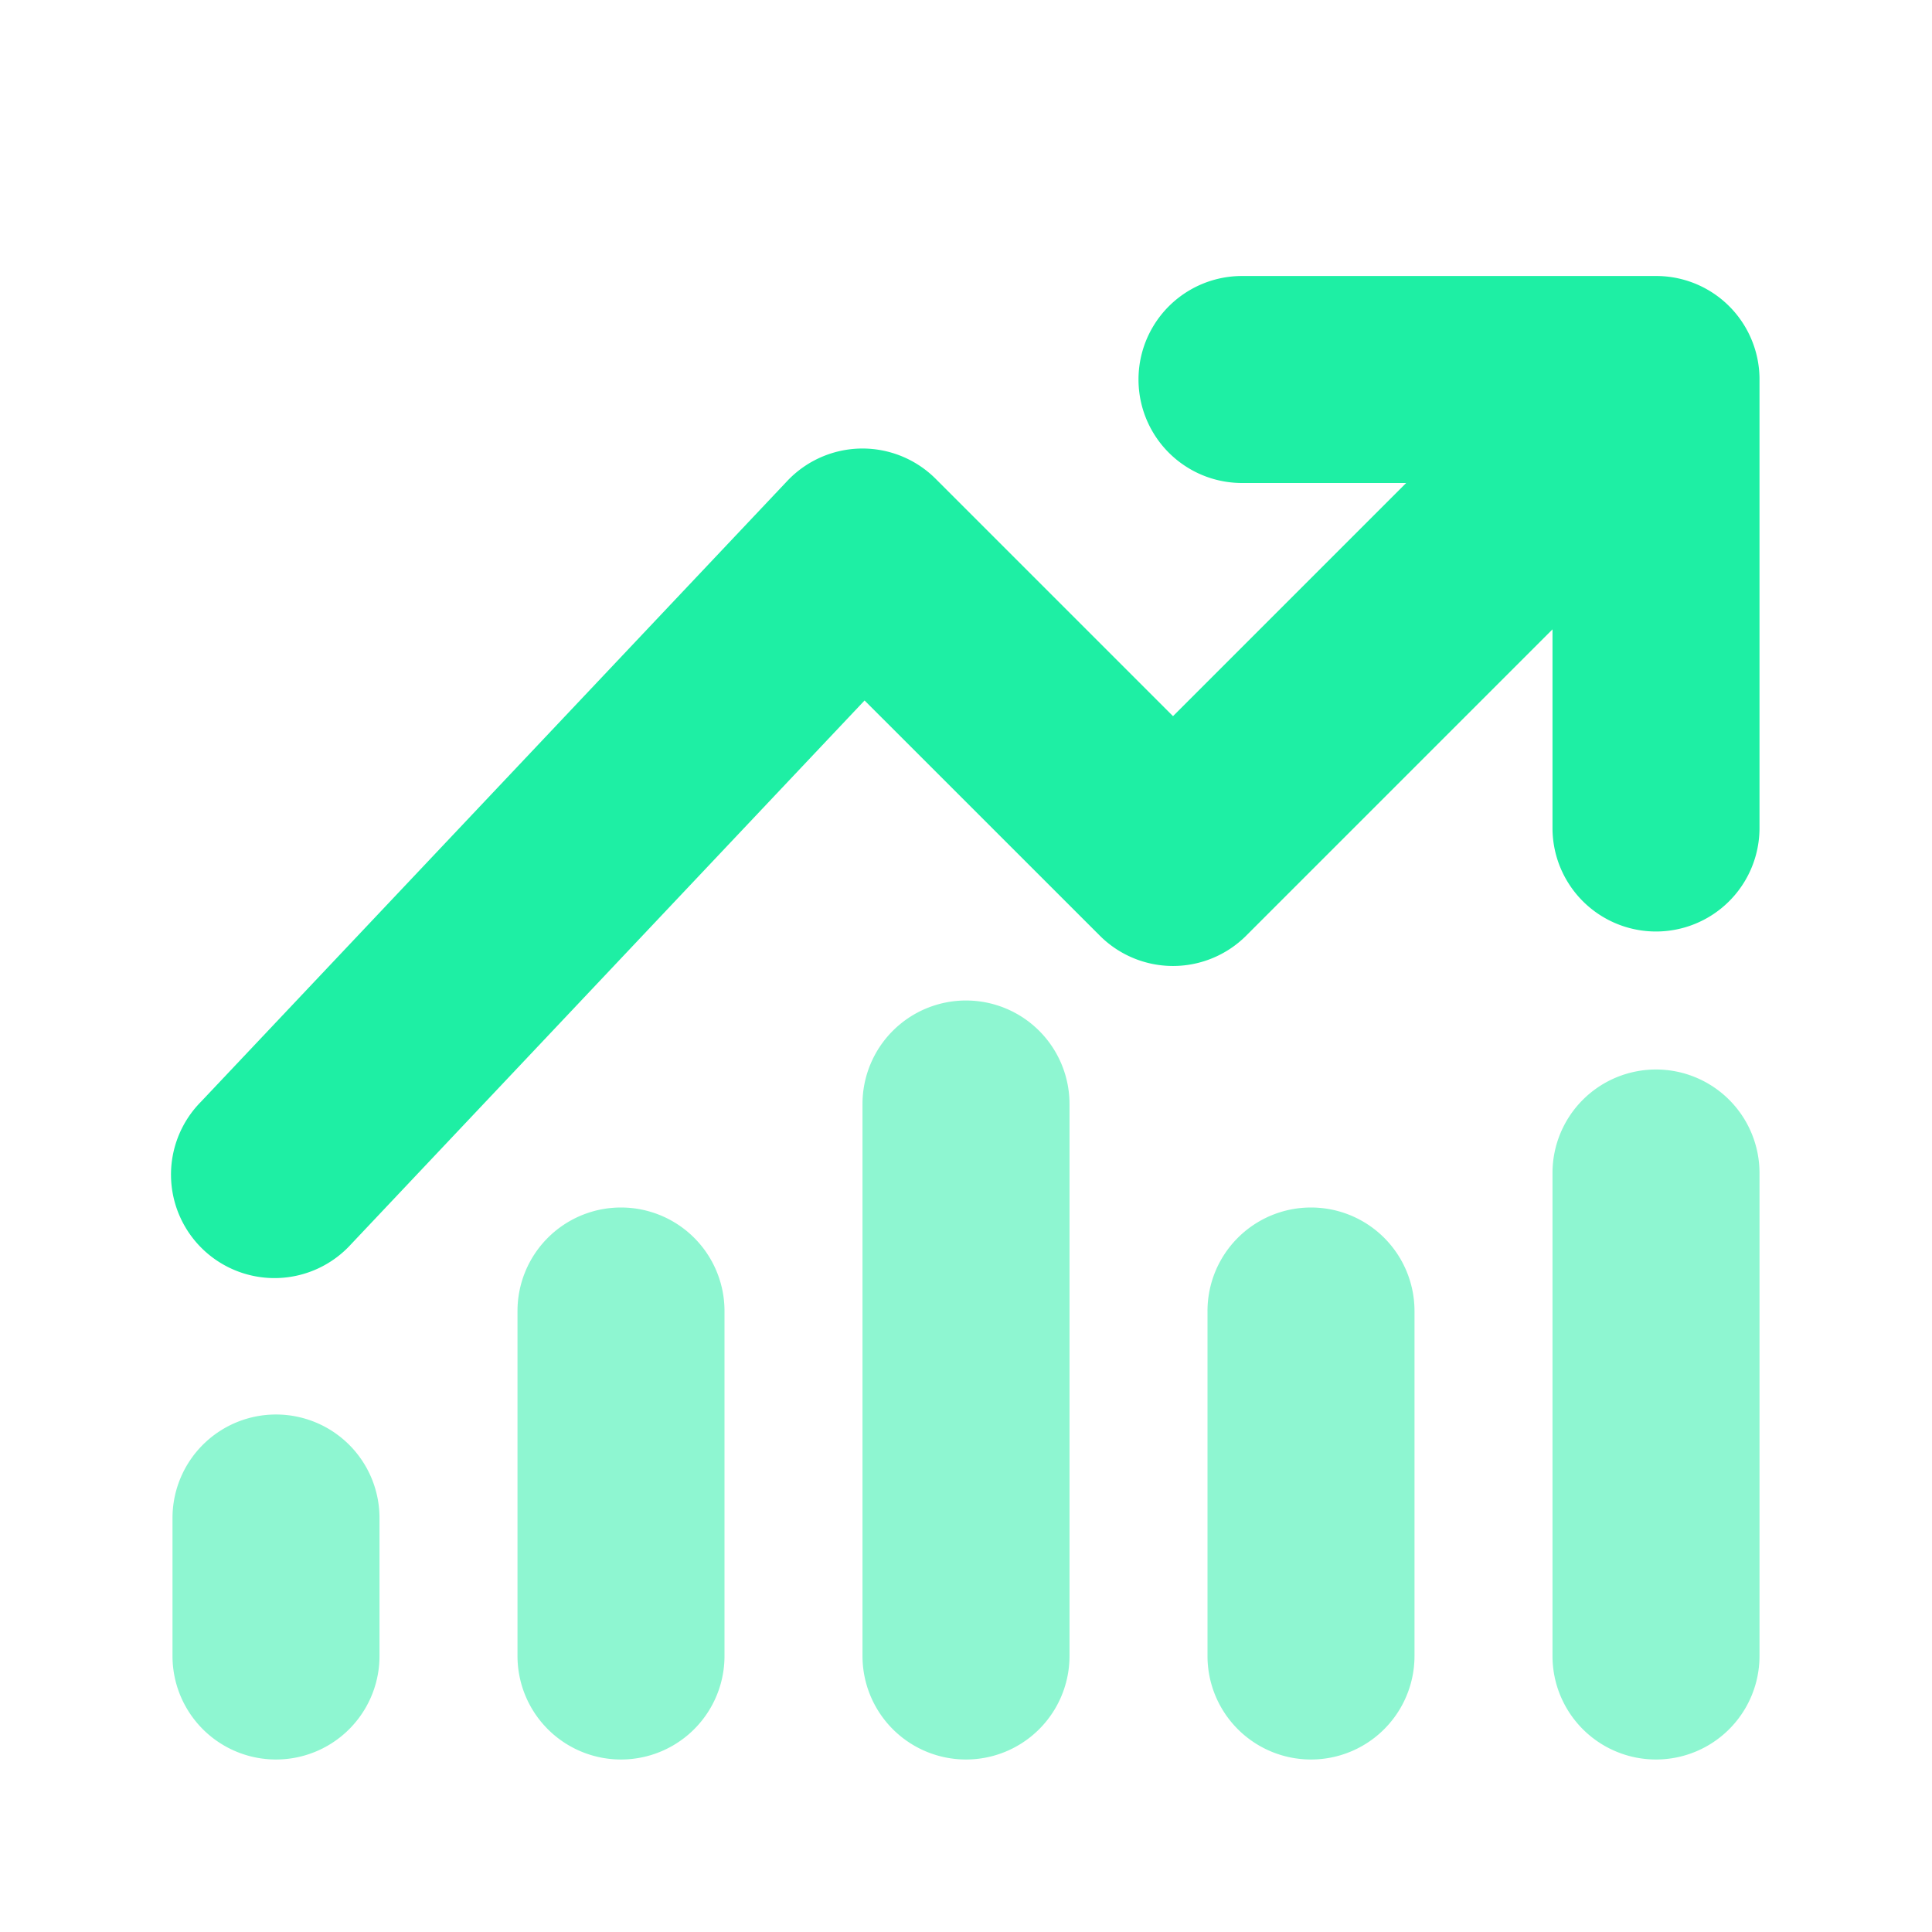
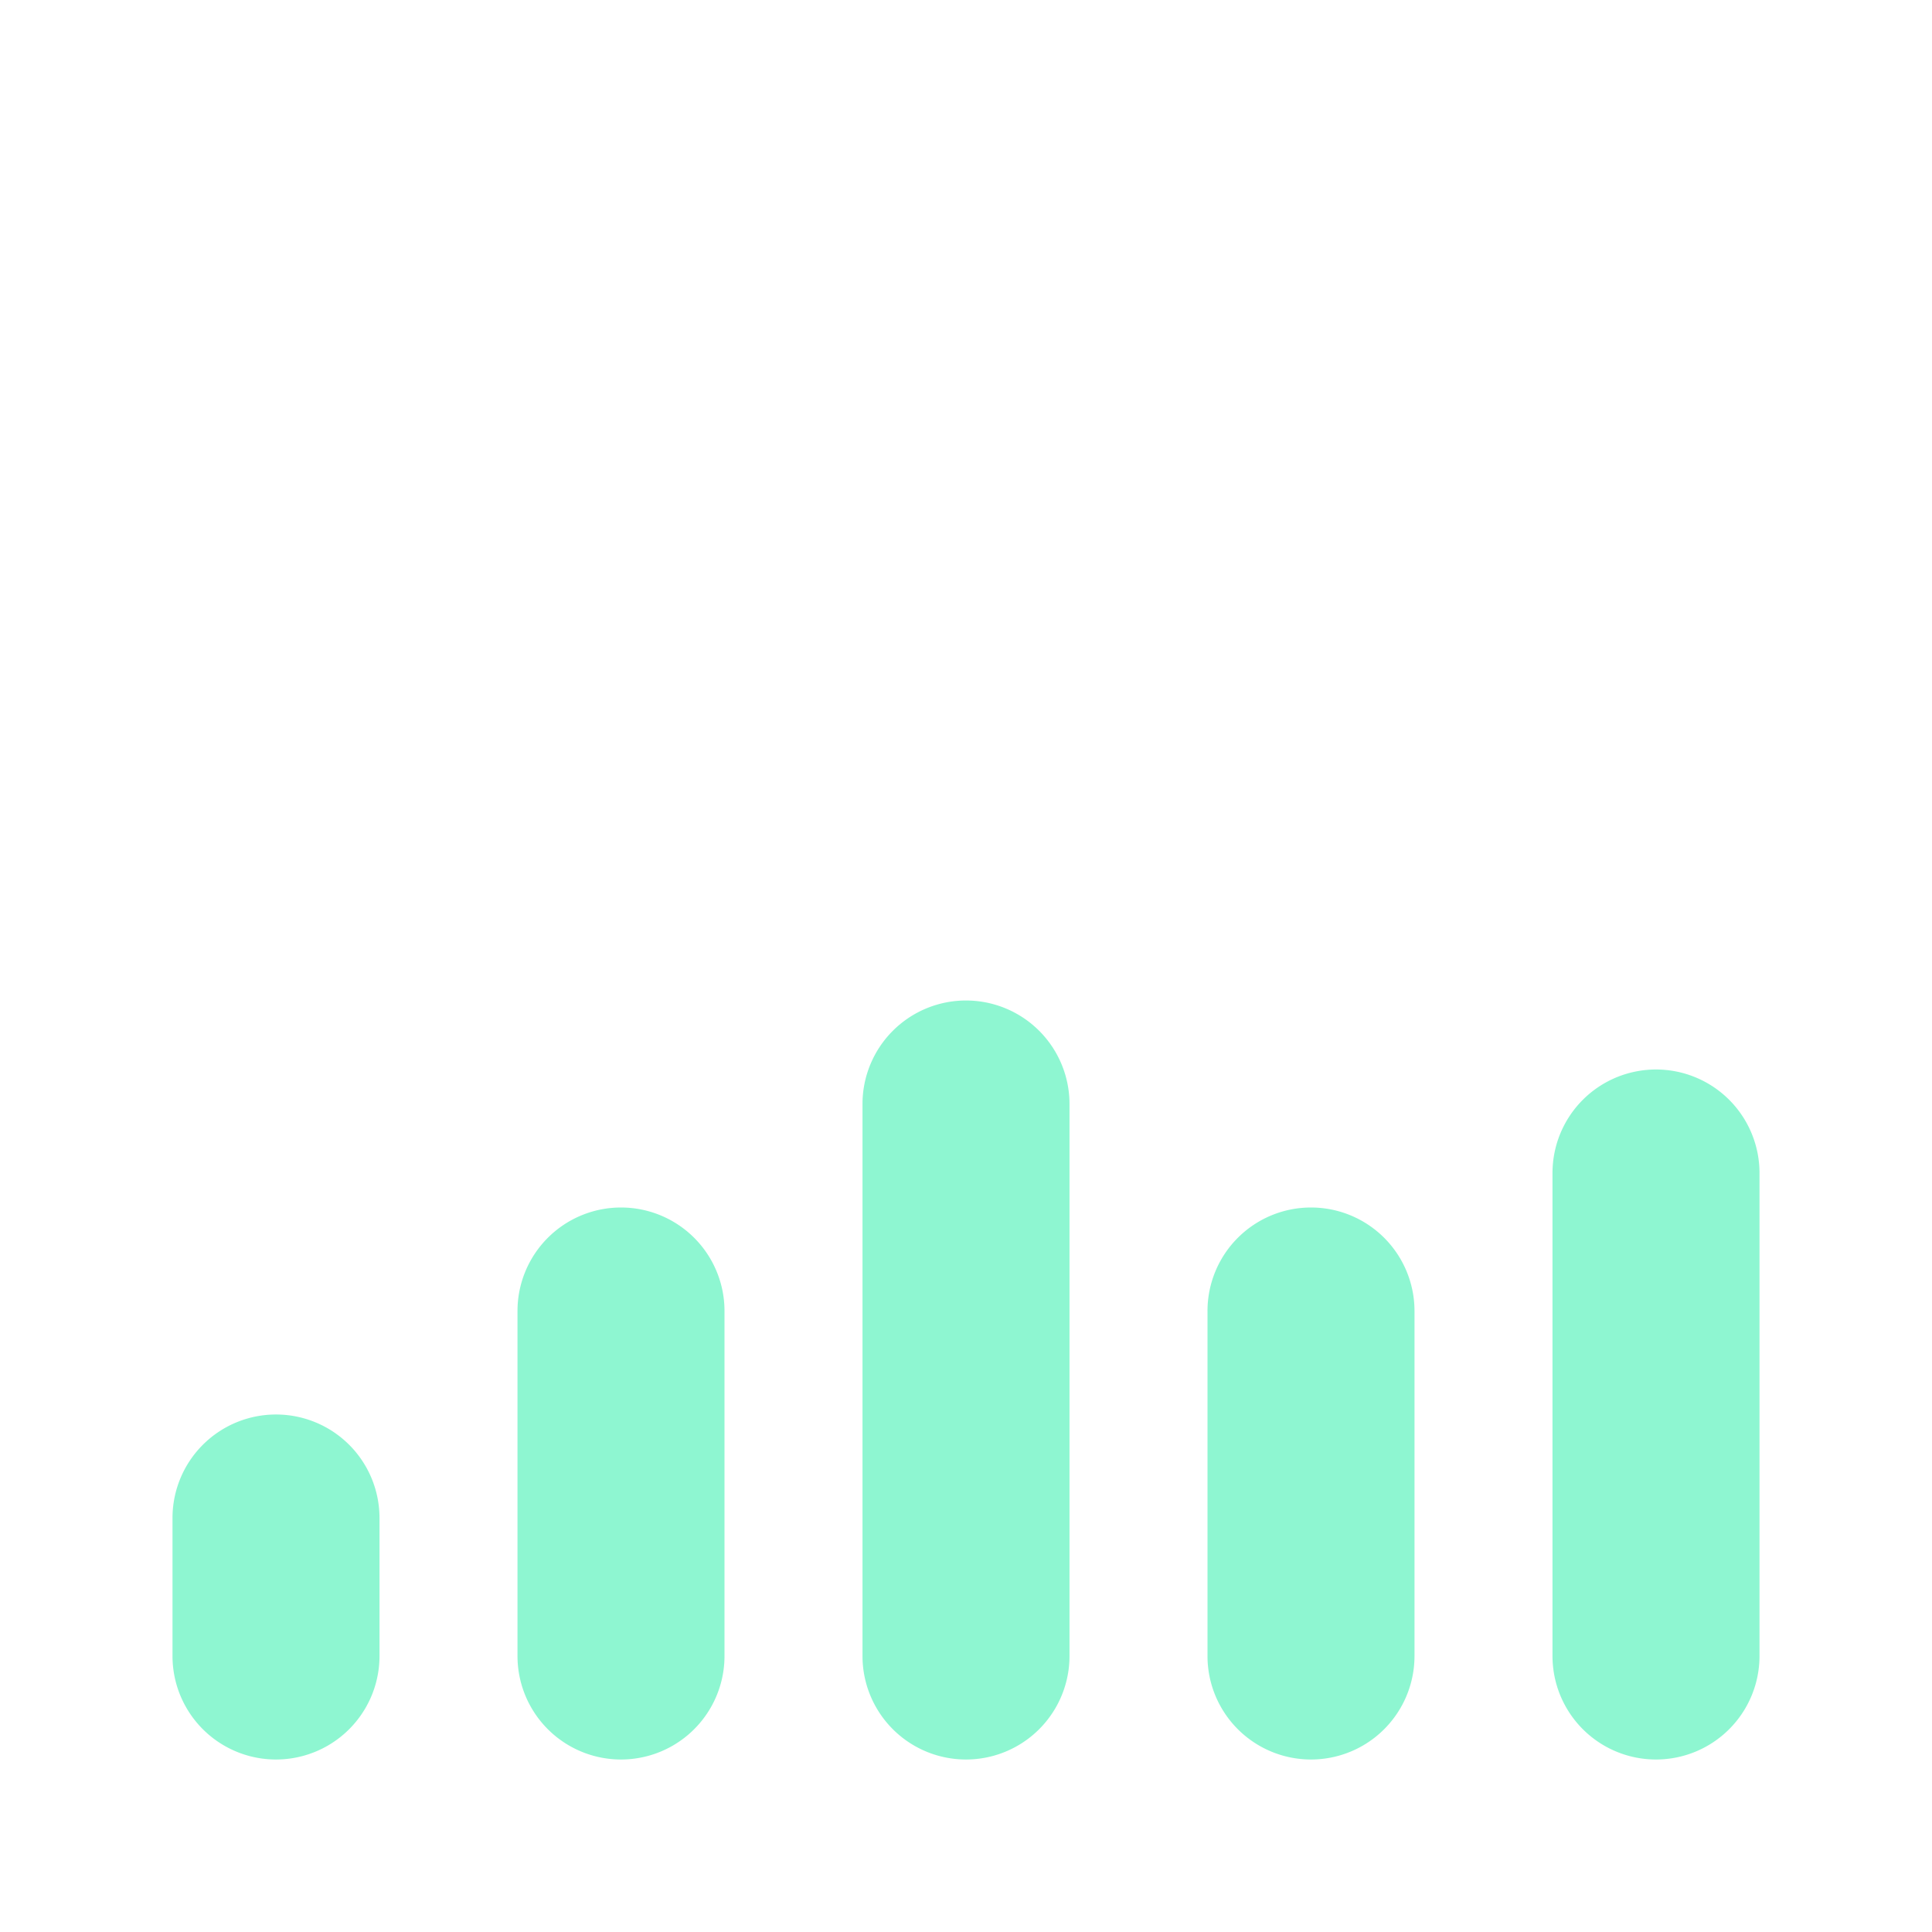
<svg xmlns="http://www.w3.org/2000/svg" viewBox="0 0 28 28" fill="none" width="32" height="32" color="#1EEFA4">
-   <path fill-rule="evenodd" clip-rule="evenodd" d="M25.388 4.93A1.496 1.496 0 0 0 24 4h-6a1.5 1.5 0 0 0 0 3h2.379L17 10.379l-3.44-3.44a1.5 1.5 0 0 0-2.15.031l-8.5 9a1.5 1.5 0 1 0 2.18 2.06l7.44-7.878 3.41 3.409a1.5 1.5 0 0 0 2.12 0l4.44-4.44V12a1.5 1.5 0 0 0 3 0V5.477a1.493 1.493 0 0 0-.112-.547Z" fill="currentColor" />
  <path fill-rule="evenodd" clip-rule="evenodd" d="M9 17.5a1.5 1.5 0 0 1 1.5 1.5v5a1.5 1.5 0 0 1-3 0v-5A1.5 1.5 0 0 1 9 17.5ZM4 20.5A1.5 1.5 0 0 1 5.5 22v2a1.5 1.5 0 0 1-3 0v-2A1.5 1.5 0 0 1 4 20.5ZM14 14.5a1.5 1.5 0 0 1 1.5 1.5v8a1.5 1.5 0 0 1-3 0v-8a1.5 1.5 0 0 1 1.5-1.5ZM19 17.5a1.5 1.5 0 0 1 1.5 1.5v5a1.5 1.5 0 0 1-3 0v-5a1.5 1.5 0 0 1 1.5-1.5ZM24 15.5a1.5 1.5 0 0 1 1.5 1.5v7a1.5 1.5 0 0 1-3 0v-7a1.5 1.5 0 0 1 1.5-1.5Z" fill="currentColor" fill-opacity="0.5" />
</svg>